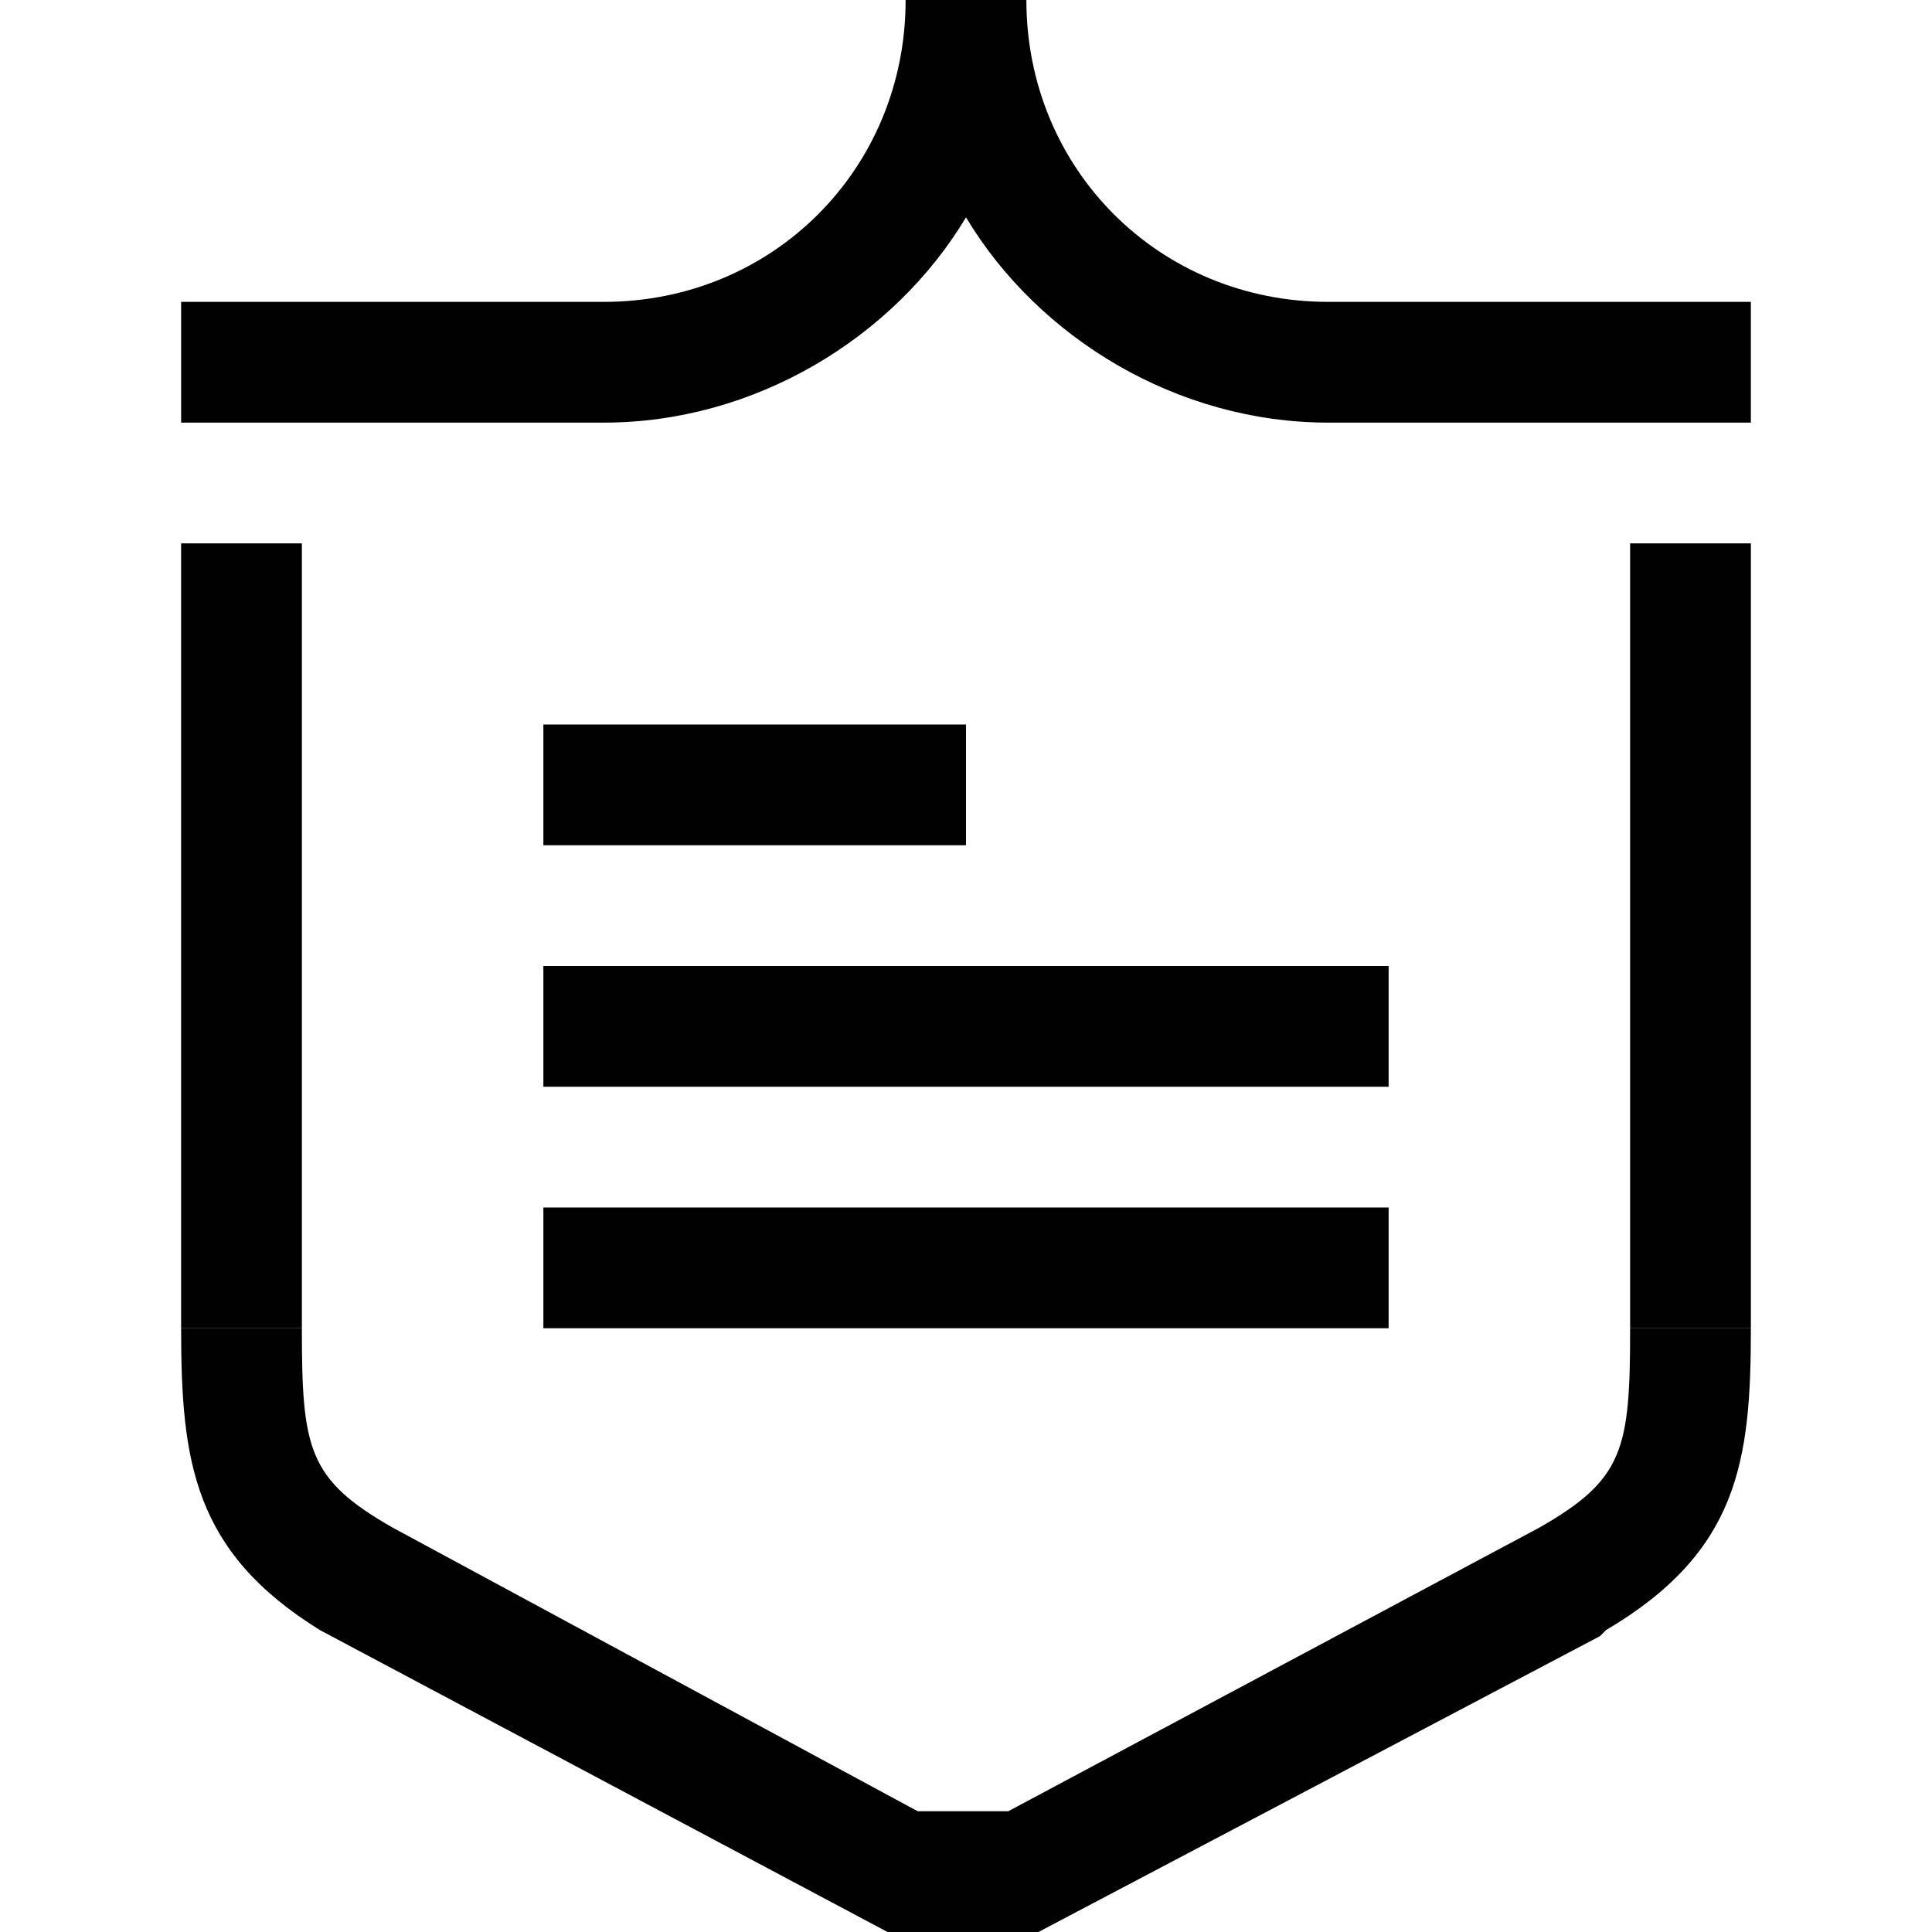
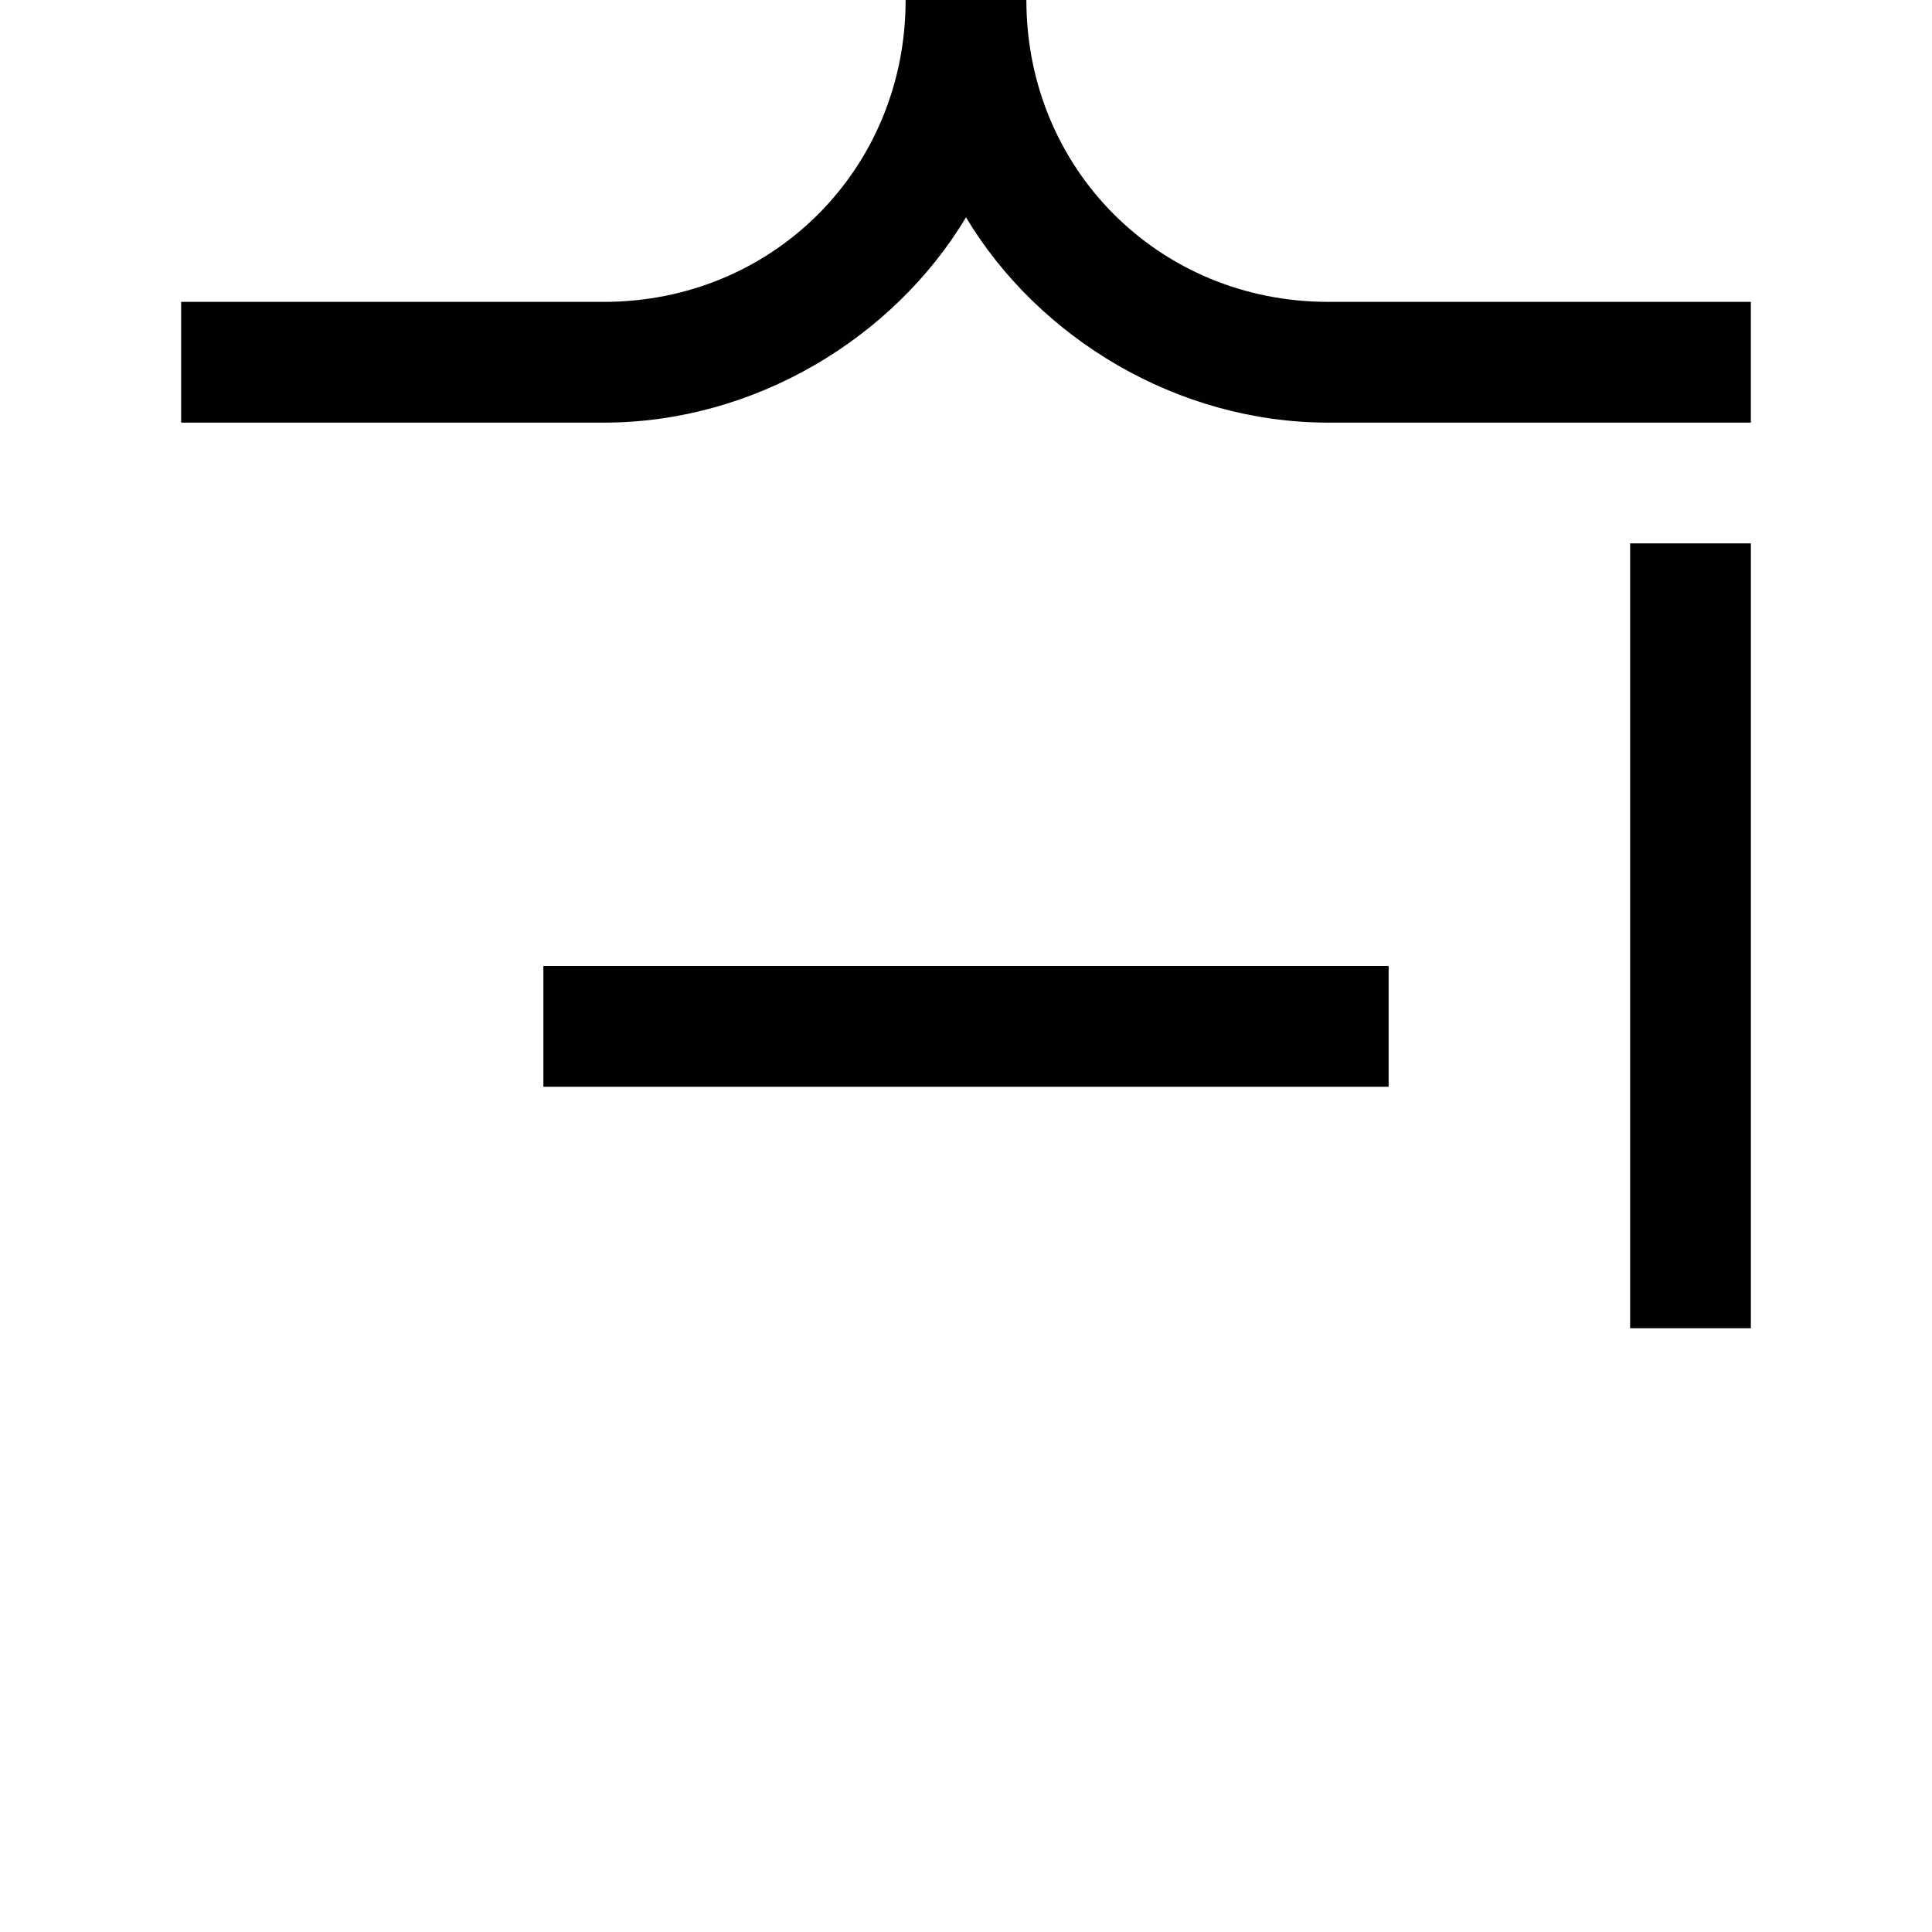
<svg xmlns="http://www.w3.org/2000/svg" version="1.1" id="Layer_1" x="0px" y="0px" viewBox="0 0 32 32" enable-background="new 0 0 32 32" xml:space="preserve">
-   <path fill="#010101" d="M3,9h2v13H3V9z" />
  <path fill="#010101" d="M27,9h2v13h-2V9z" />
-   <path fill="#010101" d="M17.2,32h-2.5l-9.4-5C3.2,25.7,3,24.2,3,22h2c0,2,0.1,2.5,1.5,3.3l0,0l8.7,4.7h1.5l8.8-4.7  C26.9,24.5,27,24,27,22h2c0,2.2-0.2,3.7-2.4,5l-0.1,0.1L17.2,32z" />
  <path fill="#010101" d="M9,16h14v2H9V16z" />
-   <path fill="#010101" d="M9,20h14v2H9V20z" />
-   <path fill="#010101" d="M9,12h7v2H9V12z" />
  <path fill="#010101" d="M29,7h-7c-2.5,0-4.8-1.4-6-3.4c-1.2,2-3.5,3.4-6,3.4H3V5h7c2.8,0,5-2.2,5-5h2c0,2.8,2.2,5,5,5h7V7z" />
</svg>